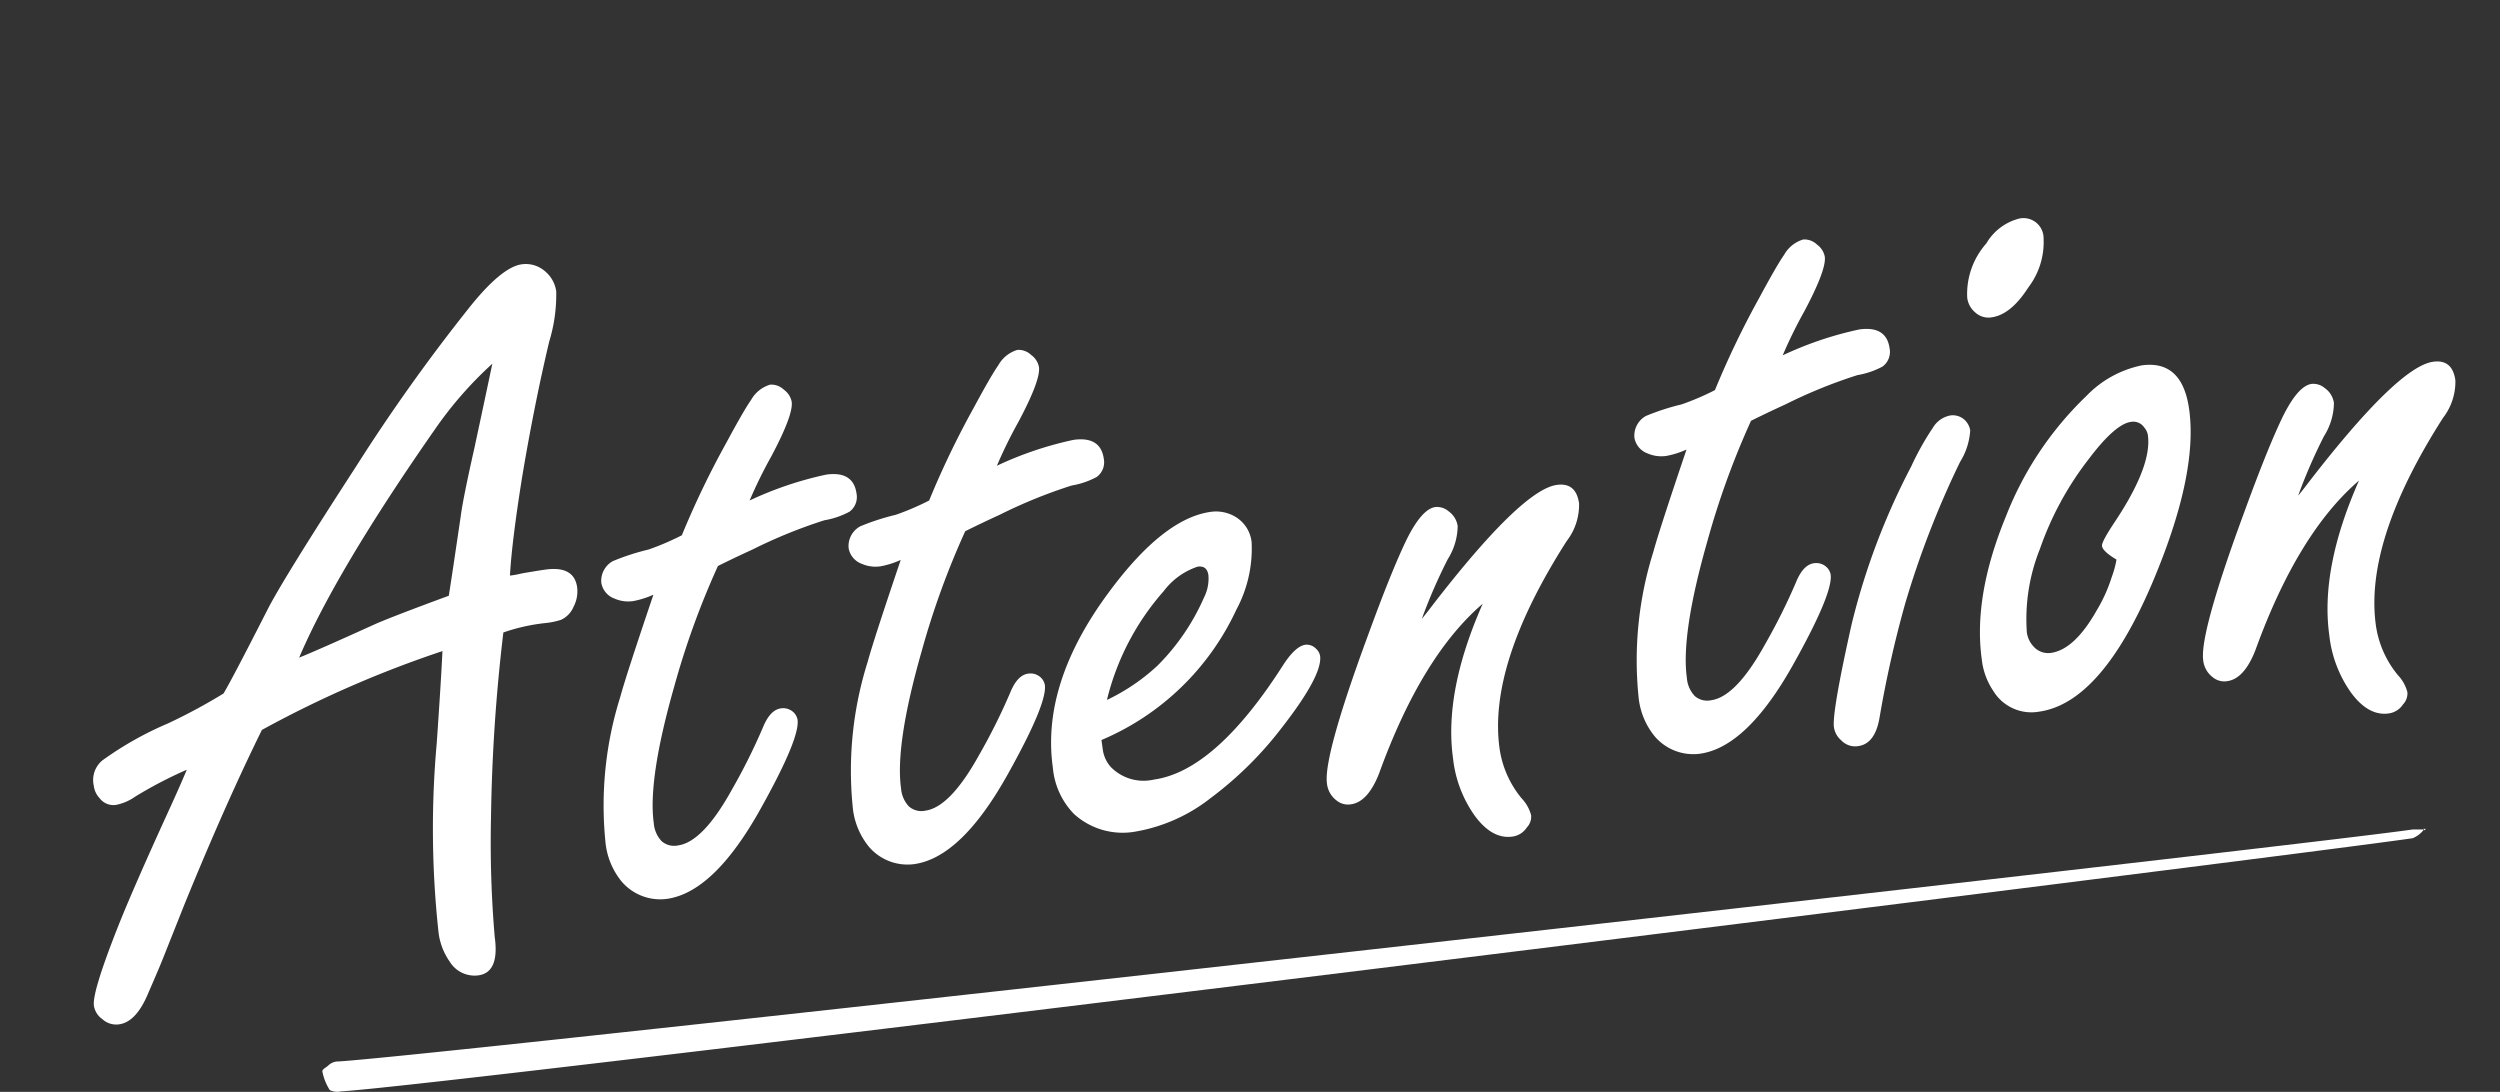
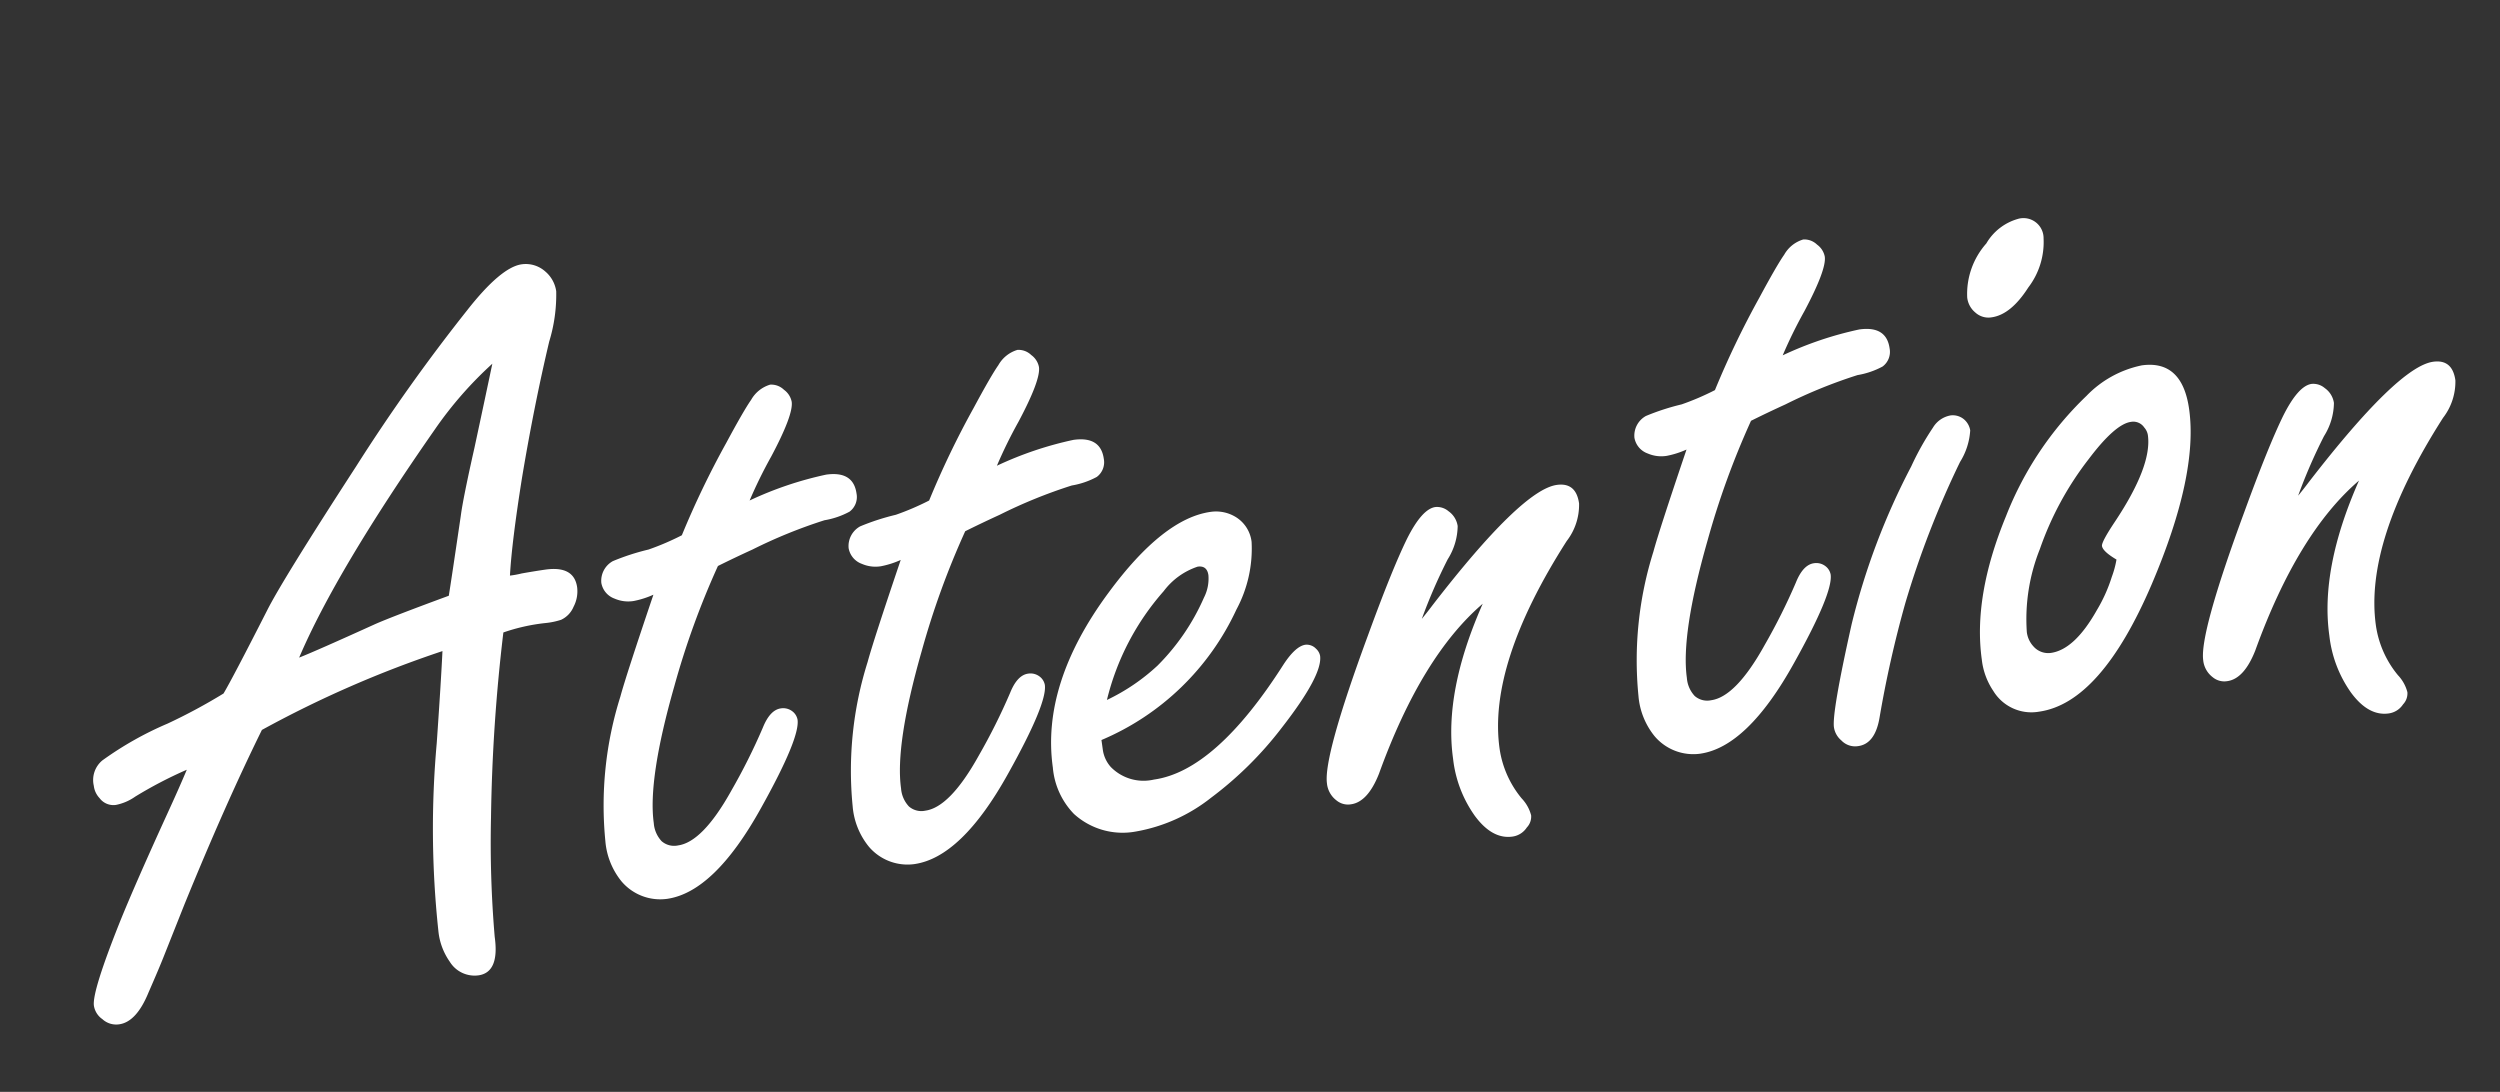
<svg xmlns="http://www.w3.org/2000/svg" viewBox="0 0 200.44 87.544">
  <rect x="0" y="0" width="200.44" height="87.544" fill="#333333" stroke="none" />
  <defs>
    <style>.a{fill:#fff;}</style>
  </defs>
  <g transform="translate(-695.155 -125.567)">
-     <path class="a" d="M.5,18.9c-.2.2-.5.3-.5.5a4.245,4.245,0,0,0,.6,1.5,1.412,1.412,0,0,0,.9.1C10.2,20.5,158.9,2,167.6.7a2.178,2.178,0,0,0,.9-.7c.2-.2.1.2,0,0s.2.1-.1,0h-.8C158.8,1.3,9.7,18.1,1.3,18.6A1.136,1.136,0,0,0,.5,18.9Z" transform="translate(721 192.07)" />
    <path class="a" d="M-69.548-25.225A87.822,87.822,0,0,0-84.763-20.98q-3.684,5.405-8.088,12.973l-2.122,3.724q-.561,1-1.722,2.883Q-97.976.8-99.377.8a1.631,1.631,0,0,1-1.281-.6,1.608,1.608,0,0,1-.521-1.161q0-1.121,3-6.366,1.642-2.843,4.965-8.048,1.281-2,2.042-3.283a33.859,33.859,0,0,0-4.4,1.562,4.038,4.038,0,0,1-1.6.44,1.381,1.381,0,0,1-1.241-.721,1.722,1.722,0,0,1-.32-1.041,2.041,2.041,0,0,1,.961-1.922,27,27,0,0,1,5.605-2.2A45.415,45.415,0,0,0-87.405-24.3q.841-1.041,4.4-6.126,1.521-2.2,8.648-10.41a145.975,145.975,0,0,1,10.57-11.171q3.163-3.043,4.845-3.043a2.354,2.354,0,0,1,1.8.841,2.55,2.55,0,0,1,.641,1.682,12.852,12.852,0,0,1-1.121,3.924q-1.922,4.925-3.684,10.53-1.521,4.965-2.042,7.607a7.239,7.239,0,0,0,.961-.04q1.161-.04,1.922-.04,2.322,0,2.322,1.762a2.658,2.658,0,0,1-.5,1.5,2,2,0,0,1-1.141.9,6.053,6.053,0,0,1-1.321.08,15.184,15.184,0,0,0-3.4.28,140.293,140.293,0,0,0-3.043,14.534,89.431,89.431,0,0,0-1.041,9.529q0,2.883-1.722,2.883a2.338,2.338,0,0,1-2.122-1.4,5.16,5.16,0,0,1-.561-2.6,76.95,76.95,0,0,1,1.962-14.895Q-70.028-22.7-69.548-25.225Zm1.121-4.324q.36-1.161,1.842-6.206.36-1.321,1.842-5.245,1.481-4.044,2.362-6.486a30.629,30.629,0,0,0-5.285,4.564Q-77.115-32.752-81-26.306q1.481-.36,6.366-1.8Q-73.231-28.508-68.427-29.549Zm21.7.641a65.288,65.288,0,0,0-4.8,9.049q-3.163,7.127-3.163,10.65a2.376,2.376,0,0,0,.42,1.521,1.525,1.525,0,0,0,1.261.521q2,0,4.845-3.764a48.309,48.309,0,0,0,3.2-4.645Q-44.2-16.9-43.322-16.9a1.2,1.2,0,0,1,.881.36,1.092,1.092,0,0,1,.32.721q0,1.481-3.884,6.606-4.645,6.166-8.488,6.166a4.068,4.068,0,0,1-3.4-1.882,5.882,5.882,0,0,1-.841-3.4,29.02,29.02,0,0,1,2.8-11.291q.681-1.6,3.764-7.728a7.167,7.167,0,0,1-1.642.28,2.736,2.736,0,0,1-1.481-.4,1.636,1.636,0,0,1-.881-1.4,1.8,1.8,0,0,1,1.161-1.6,18.853,18.853,0,0,1,2.963-.521,21.128,21.128,0,0,0,2.8-.761A71.007,71.007,0,0,1-44.684-38.6q1.762-2.4,2.442-3.123a2.608,2.608,0,0,1,1.682-1,1.462,1.462,0,0,1,1.041.561,1.55,1.55,0,0,1,.48,1.041q0,1.041-2.242,4.124a37.371,37.371,0,0,0-2.2,3.243,28.265,28.265,0,0,1,6.366-1.2q2.2,0,2.2,1.842a1.465,1.465,0,0,1-.761,1.361,6.456,6.456,0,0,1-2.082.4A40.06,40.06,0,0,0-43.8-29.829Q-45.284-29.389-46.726-28.908Zm20.02,0a65.288,65.288,0,0,0-4.8,9.049q-3.163,7.127-3.163,10.65a2.376,2.376,0,0,0,.42,1.521,1.525,1.525,0,0,0,1.261.521q2,0,4.845-3.764a48.309,48.309,0,0,0,3.2-4.645Q-24.184-16.9-23.3-16.9a1.2,1.2,0,0,1,.881.36,1.092,1.092,0,0,1,.32.721q0,1.481-3.884,6.606-4.645,6.166-8.488,6.166a4.068,4.068,0,0,1-3.4-1.882,5.882,5.882,0,0,1-.841-3.4,29.02,29.02,0,0,1,2.8-11.291q.681-1.6,3.764-7.728a7.167,7.167,0,0,1-1.642.28,2.736,2.736,0,0,1-1.481-.4,1.636,1.636,0,0,1-.881-1.4,1.8,1.8,0,0,1,1.161-1.6,18.853,18.853,0,0,1,2.963-.521,21.128,21.128,0,0,0,2.8-.761A71.006,71.006,0,0,1-24.664-38.6q1.762-2.4,2.442-3.123a2.608,2.608,0,0,1,1.682-1,1.462,1.462,0,0,1,1.041.561,1.55,1.55,0,0,1,.48,1.041q0,1.041-2.242,4.124a37.37,37.37,0,0,0-2.2,3.243,28.265,28.265,0,0,1,6.366-1.2q2.2,0,2.2,1.842a1.465,1.465,0,0,1-.761,1.361,6.456,6.456,0,0,1-2.082.4,40.06,40.06,0,0,0-6.046,1.521Q-25.265-29.389-26.706-28.908Zm8.488,18.1v.721a2.619,2.619,0,0,0,.44,1.521,3.672,3.672,0,0,0,3.283,1.481q5,0,11.571-7.687Q-1.762-16.1-.961-16.1a1.032,1.032,0,0,1,.8.44,1.022,1.022,0,0,1,.24.6q0,1.562-3.844,5.285A28.933,28.933,0,0,1-10.17-5,13.417,13.417,0,0,1-16.5-3.163a5.8,5.8,0,0,1-4.725-2.082,6.082,6.082,0,0,1-1.161-3.924q0-6.767,6.366-13.253,5.165-5.285,9.009-5.285a3.029,3.029,0,0,1,1.882.641,2.7,2.7,0,0,1,1.041,2.2,10.319,10.319,0,0,1-1.962,5.205A20.873,20.873,0,0,1-18.218-10.811Zm.881-3.123a16.093,16.093,0,0,0,4.4-2.162A17.783,17.783,0,0,0-8.488-20.98a3.344,3.344,0,0,0,.6-1.722q0-.8-.761-.8a5.619,5.619,0,0,0-2.963,1.562A20.494,20.494,0,0,0-17.337-13.934ZM8.568-16.856q.521-.48,1-.961,8.368-8.168,11.211-8.168,1.562,0,1.562,1.722a4.747,4.747,0,0,1-1.4,2.843q-7.647,8.929-7.647,15.735a8.049,8.049,0,0,0,1.2,4.2A3.11,3.11,0,0,1,15.055-.04a1.26,1.26,0,0,1-.48.921,1.637,1.637,0,0,1-1.241.561q-1.642,0-2.763-2.082A9.745,9.745,0,0,1,9.489-5.405q0-5.405,4.084-11.972Q8.128-13.894,3.443-5.045,2.242-2.923.881-2.923A1.454,1.454,0,0,1-.24-3.4,1.951,1.951,0,0,1-.8-4.845q0-2.162,4.925-11.331,2.643-4.965,4.164-7.207,1.521-2.2,2.6-2.2a1.417,1.417,0,0,1,1,.48,1.764,1.764,0,0,1,.561,1.281A5.1,5.1,0,0,1,11.291-21.3,42.8,42.8,0,0,0,8.568-16.856ZM36.916-28.908a65.288,65.288,0,0,0-4.8,9.049q-3.163,7.127-3.163,10.65a2.376,2.376,0,0,0,.42,1.521,1.525,1.525,0,0,0,1.261.521q2,0,4.845-3.764a48.309,48.309,0,0,0,3.2-4.645q.761-1.321,1.642-1.321a1.2,1.2,0,0,1,.881.36,1.092,1.092,0,0,1,.32.721q0,1.481-3.884,6.606-4.645,6.166-8.488,6.166a4.068,4.068,0,0,1-3.4-1.882,5.882,5.882,0,0,1-.841-3.4,29.02,29.02,0,0,1,2.8-11.291q.681-1.6,3.764-7.728a7.167,7.167,0,0,1-1.642.28,2.736,2.736,0,0,1-1.481-.4,1.636,1.636,0,0,1-.881-1.4,1.8,1.8,0,0,1,1.161-1.6,18.853,18.853,0,0,1,2.963-.521,21.128,21.128,0,0,0,2.8-.761A71.007,71.007,0,0,1,38.958-38.6Q40.72-41,41.4-41.721a2.608,2.608,0,0,1,1.682-1,1.462,1.462,0,0,1,1.041.561,1.55,1.55,0,0,1,.48,1.041q0,1.041-2.242,4.124a37.371,37.371,0,0,0-2.2,3.243,28.265,28.265,0,0,1,6.366-1.2q2.2,0,2.2,1.842a1.465,1.465,0,0,1-.761,1.361,6.456,6.456,0,0,1-2.082.4,40.06,40.06,0,0,0-6.046,1.521Q38.357-29.389,36.916-28.908Zm15.855,1.8a1.4,1.4,0,0,1,1.121.521,1.492,1.492,0,0,1,.32.881,5.39,5.39,0,0,1-1.161,2.4,73.859,73.859,0,0,0-5.926,10.61A89.253,89.253,0,0,0,43.8-3.884q-.641,2-2,2a1.522,1.522,0,0,1-1.281-.641,1.7,1.7,0,0,1-.44-1.121q0-1.2,2.563-8.008A55.518,55.518,0,0,1,49.128-23.5a22.16,22.16,0,0,1,2.162-2.843A2.066,2.066,0,0,1,52.771-27.106Zm7.607-14.854a1.61,1.61,0,0,1,1.8,1.842A5.983,5.983,0,0,1,60.419-36.4q-1.682,1.962-3.243,1.962a1.559,1.559,0,0,1-1.241-.561,1.819,1.819,0,0,1-.48-1.281,6.1,6.1,0,0,1,2.122-4.084A4.276,4.276,0,0,1,60.379-41.961Zm8.168,13.013q3.283,0,3.283,4,0,5.325-4.925,13.493Q61.54-2.6,56.535-2.6a3.575,3.575,0,0,1-3.4-2.162,5.592,5.592,0,0,1-.561-2.6q0-5.125,3.523-11.131a26.949,26.949,0,0,1,7.728-8.648A8.548,8.548,0,0,1,68.547-28.948ZM64.383-13.813q-1-.8-1-1.241,0-.32,1.281-1.762,3.6-4.044,3.6-6.526a1.2,1.2,0,0,0-.2-.641,1.06,1.06,0,0,0-1-.6q-1.281,0-3.764,2.482A25.261,25.261,0,0,0,58.417-15.5a15.125,15.125,0,0,0-1.962,6.446,2.058,2.058,0,0,0,.36,1.2,1.571,1.571,0,0,0,1.321.721q1.922,0,4.124-2.883a12.407,12.407,0,0,0,1.562-2.482A7.521,7.521,0,0,0,64.383-13.813Zm15.135-3.043q.521-.48,1-.961,8.368-8.168,11.211-8.168,1.562,0,1.562,1.722a4.747,4.747,0,0,1-1.4,2.843q-7.647,8.929-7.647,15.735a8.049,8.049,0,0,0,1.2,4.2A3.11,3.11,0,0,1,86-.04a1.26,1.26,0,0,1-.48.921,1.637,1.637,0,0,1-1.241.561q-1.642,0-2.763-2.082a9.745,9.745,0,0,1-1.081-4.765q0-5.405,4.084-11.972-5.445,3.483-10.13,12.332-1.2,2.122-2.562,2.122a1.454,1.454,0,0,1-1.121-.48,1.951,1.951,0,0,1-.561-1.441q0-2.162,4.925-11.331,2.643-4.965,4.164-7.207,1.521-2.2,2.6-2.2a1.417,1.417,0,0,1,1,.48,1.764,1.764,0,0,1,.561,1.281A5.1,5.1,0,0,1,82.24-21.3,42.8,42.8,0,0,0,79.518-16.856Z" transform="translate(803.012 193.069) rotate(-8)" />
  </g>
</svg>